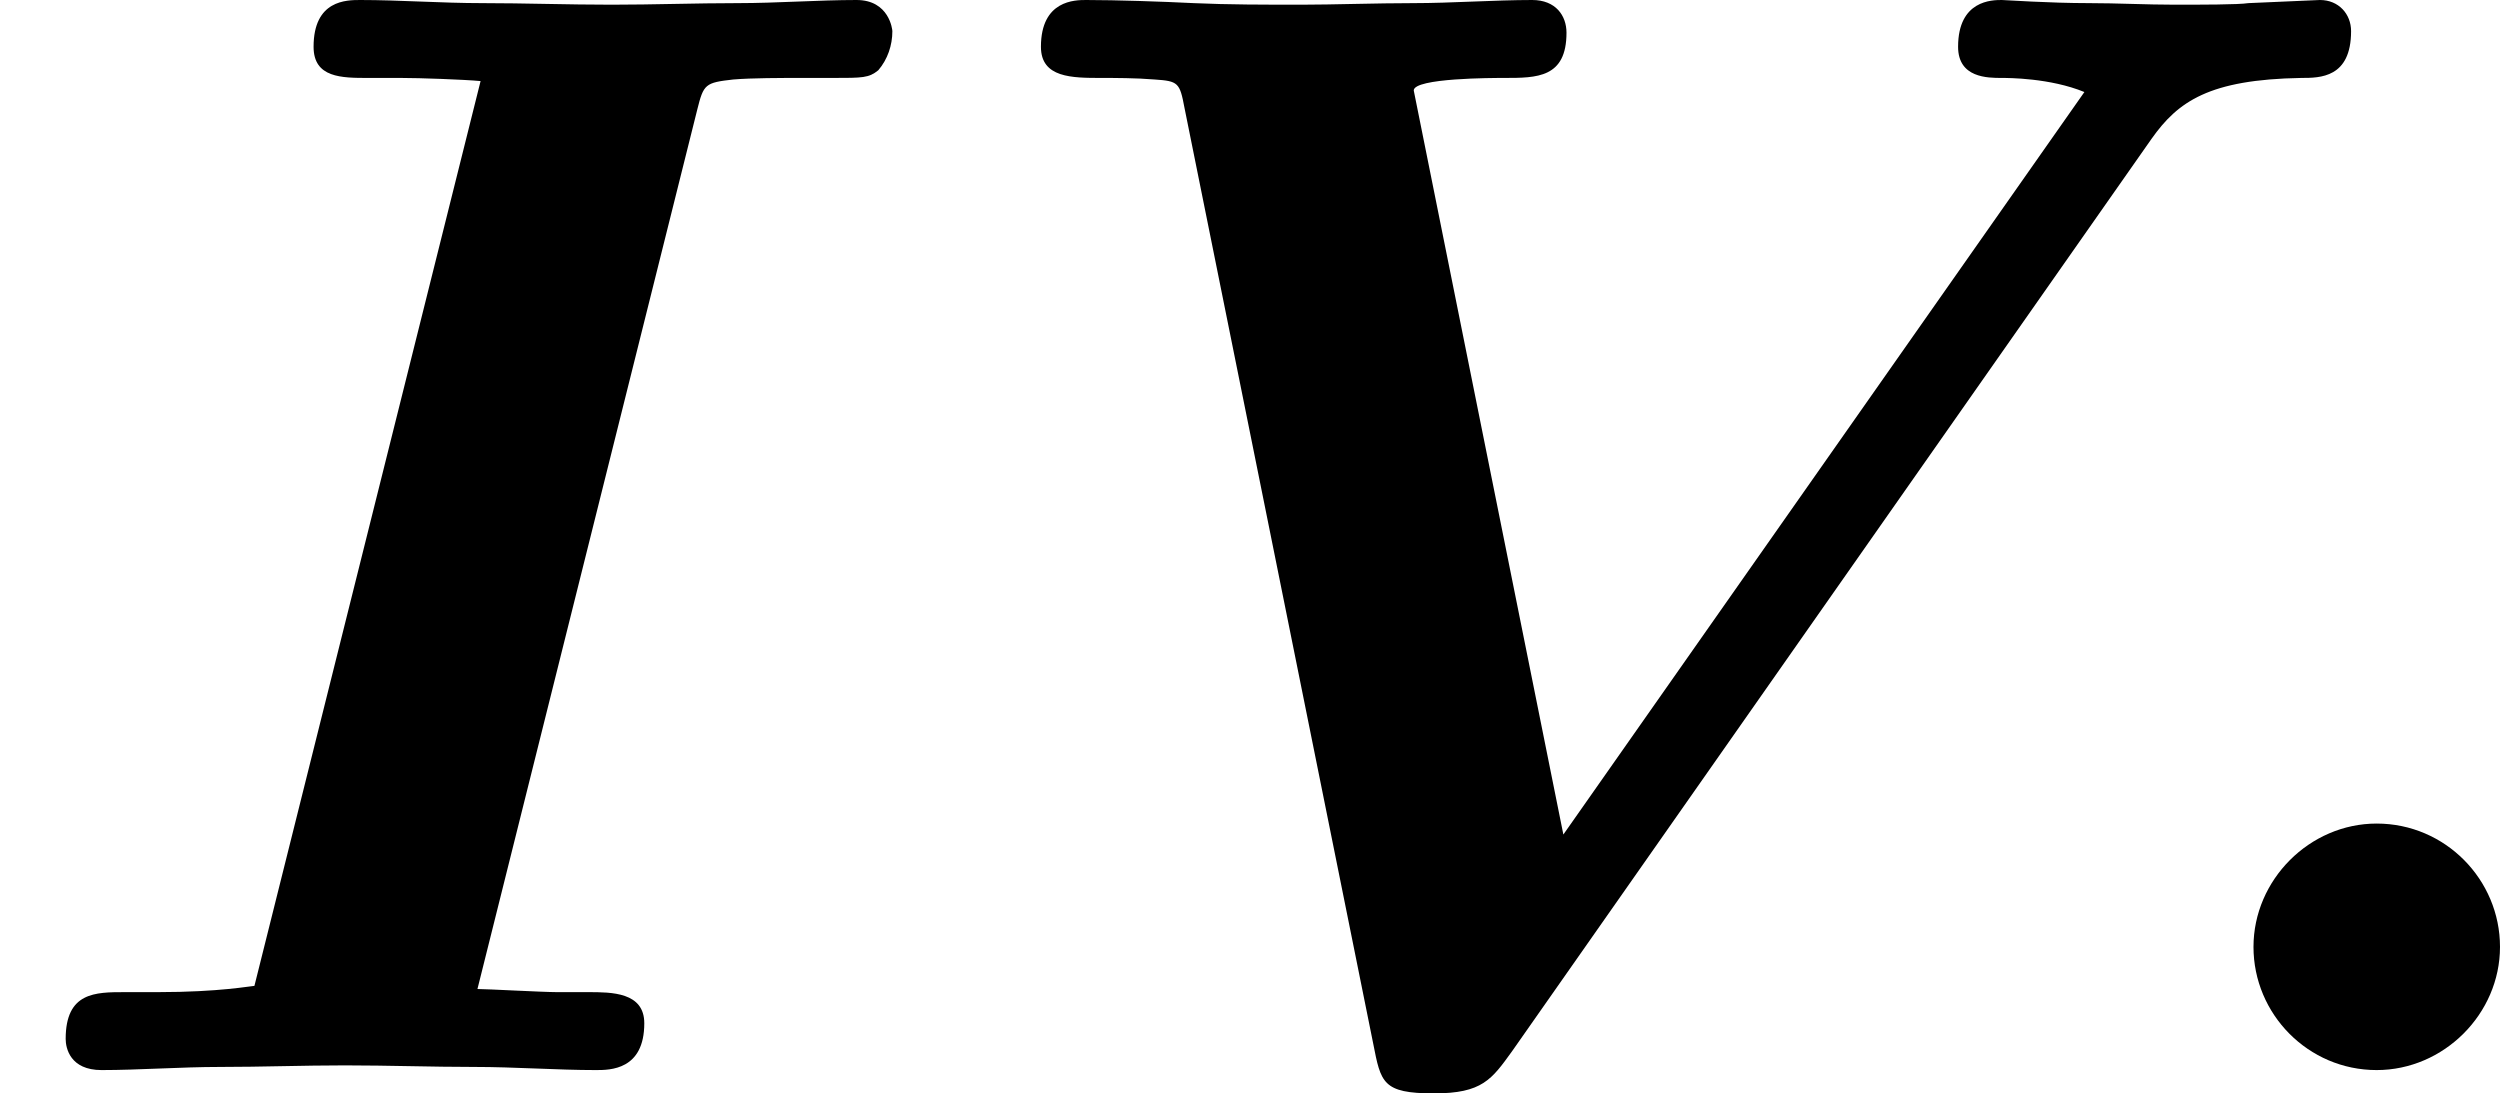
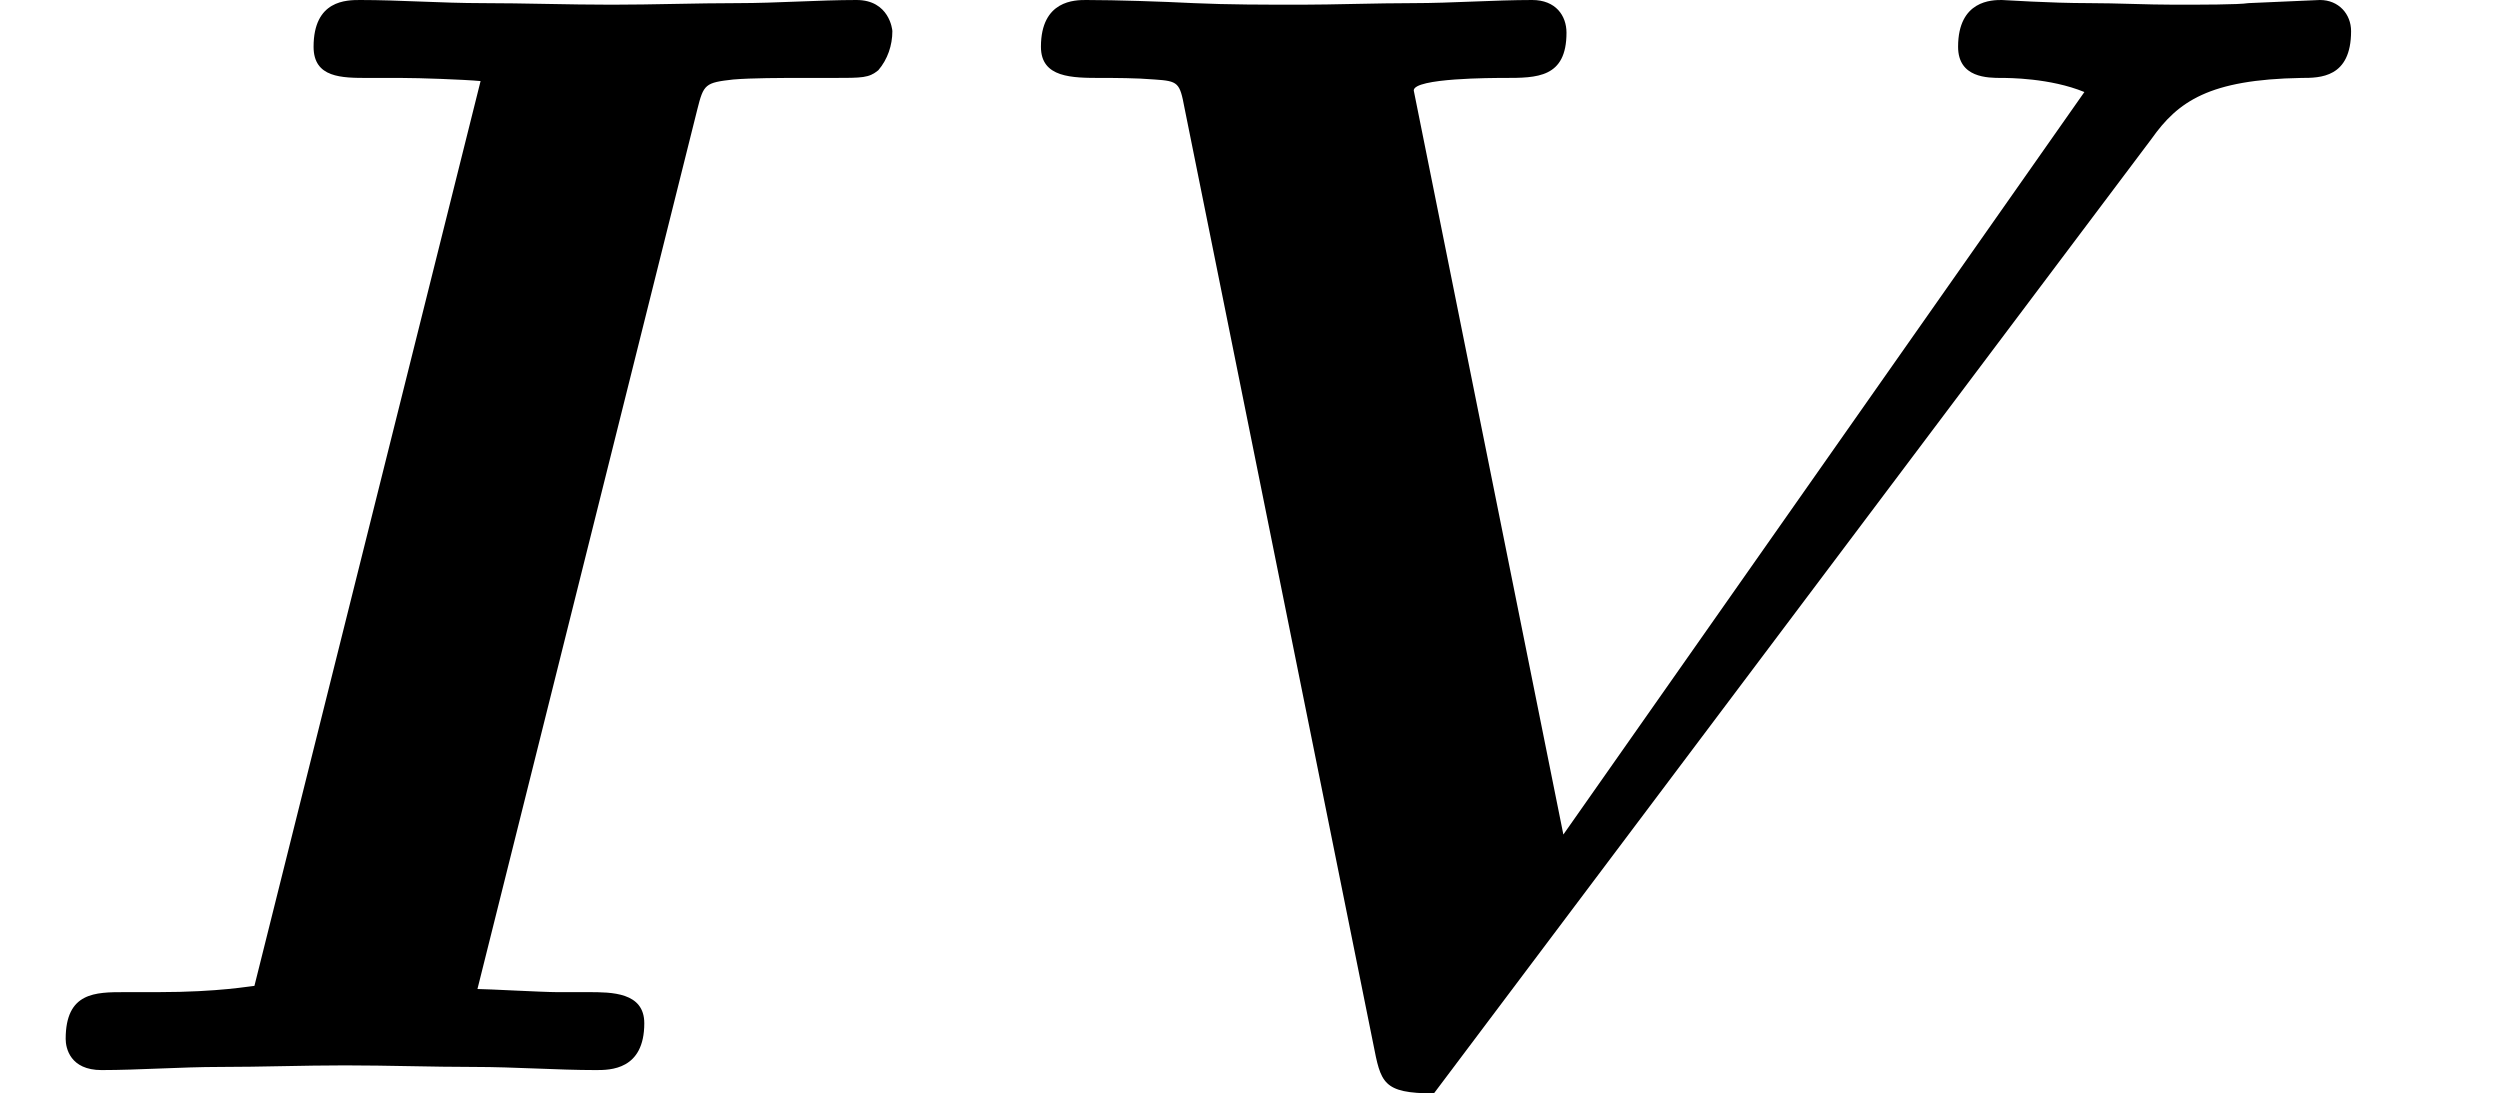
<svg xmlns="http://www.w3.org/2000/svg" xmlns:xlink="http://www.w3.org/1999/xlink" version="1.1" width="28.741pt" height="12.571pt" viewBox="34.967 321.214 28.741 12.571">
  <defs>
-     <path id="g0-58" d="M2.179-.708C2.179-1.094 1.865-1.417 1.47-1.417C1.085-1.417 .762-1.094 .762-.708S1.076 0 1.47 0C1.856 0 2.179-.323 2.179-.708Z" />
    <path id="g0-73" d="M4.008-5.523C4.044-5.667 4.053-5.676 4.214-5.694C4.322-5.703 4.492-5.703 4.6-5.703H4.788C4.958-5.703 4.994-5.703 5.048-5.747C5.102-5.81 5.129-5.891 5.129-5.972C5.129-5.981 5.111-6.151 4.923-6.151C4.707-6.151 4.465-6.133 4.241-6.133C3.999-6.133 3.757-6.124 3.515-6.124C3.264-6.124 3.013-6.133 2.771-6.133C2.537-6.133 2.295-6.151 2.071-6.151C1.991-6.151 1.802-6.151 1.802-5.882C1.802-5.703 1.964-5.703 2.116-5.703H2.304C2.412-5.703 2.663-5.694 2.762-5.685L1.462-.484C1.444-.484 1.264-.448 .906-.448H.717C.547-.448 .377-.448 .377-.179C.377-.126 .403 0 .583 0C.798 0 1.04-.018 1.264-.018C1.506-.018 1.739-.027 1.982-.027C2.233-.027 2.484-.018 2.726-.018C2.959-.018 3.201 0 3.425 0C3.506 0 3.703 0 3.703-.269C3.703-.448 3.515-.448 3.38-.448H3.201C3.12-.448 2.798-.466 2.744-.466L4.008-5.523Z" />
-     <path id="g0-86" d="M7.003-5.353C7.155-5.568 7.334-5.694 7.864-5.703C7.971-5.703 8.15-5.703 8.15-5.972C8.15-6.07 8.079-6.151 7.971-6.151L7.559-6.133C7.505-6.124 7.281-6.124 7.137-6.124C6.976-6.124 6.805-6.133 6.644-6.133C6.411-6.133 6.16-6.151 6.142-6.151C6.088-6.151 5.891-6.151 5.891-5.882C5.891-5.703 6.061-5.703 6.142-5.703C6.178-5.703 6.42-5.703 6.617-5.622L3.622-1.354L2.762-5.631C2.762-5.703 3.219-5.703 3.282-5.703C3.47-5.703 3.64-5.703 3.64-5.963C3.64-6.061 3.578-6.151 3.443-6.151C3.228-6.151 2.977-6.133 2.762-6.133S2.295-6.124 2.116-6.124C1.91-6.124 1.695-6.124 1.497-6.133C1.318-6.142 1.049-6.151 .879-6.151C.816-6.151 .619-6.151 .619-5.882C.619-5.703 .798-5.703 .968-5.703C1.04-5.703 1.166-5.703 1.273-5.694C1.408-5.685 1.417-5.676 1.444-5.532L2.529-.152C2.573 .072 2.582 .134 2.878 .134C3.156 .134 3.21 .054 3.327-.108L7.003-5.353Z" />
+     <path id="g0-86" d="M7.003-5.353C7.155-5.568 7.334-5.694 7.864-5.703C7.971-5.703 8.15-5.703 8.15-5.972C8.15-6.07 8.079-6.151 7.971-6.151L7.559-6.133C7.505-6.124 7.281-6.124 7.137-6.124C6.976-6.124 6.805-6.133 6.644-6.133C6.411-6.133 6.16-6.151 6.142-6.151C6.088-6.151 5.891-6.151 5.891-5.882C5.891-5.703 6.061-5.703 6.142-5.703C6.178-5.703 6.42-5.703 6.617-5.622L3.622-1.354L2.762-5.631C2.762-5.703 3.219-5.703 3.282-5.703C3.47-5.703 3.64-5.703 3.64-5.963C3.64-6.061 3.578-6.151 3.443-6.151C3.228-6.151 2.977-6.133 2.762-6.133S2.295-6.124 2.116-6.124C1.91-6.124 1.695-6.124 1.497-6.133C1.318-6.142 1.049-6.151 .879-6.151C.816-6.151 .619-6.151 .619-5.882C.619-5.703 .798-5.703 .968-5.703C1.04-5.703 1.166-5.703 1.273-5.694C1.408-5.685 1.417-5.676 1.444-5.532L2.529-.152C2.573 .072 2.582 .134 2.878 .134L7.003-5.353Z" />
  </defs>
  <g id="page7" transform="matrix(2 0 0 2 0 0)">
    <use x="17.484" y="166.758" xlink:href="#g0-73" />
    <use x="22.848" y="166.758" xlink:href="#g0-86" />
    <use x="29.675" y="166.758" xlink:href="#g0-58" />
  </g>
</svg>